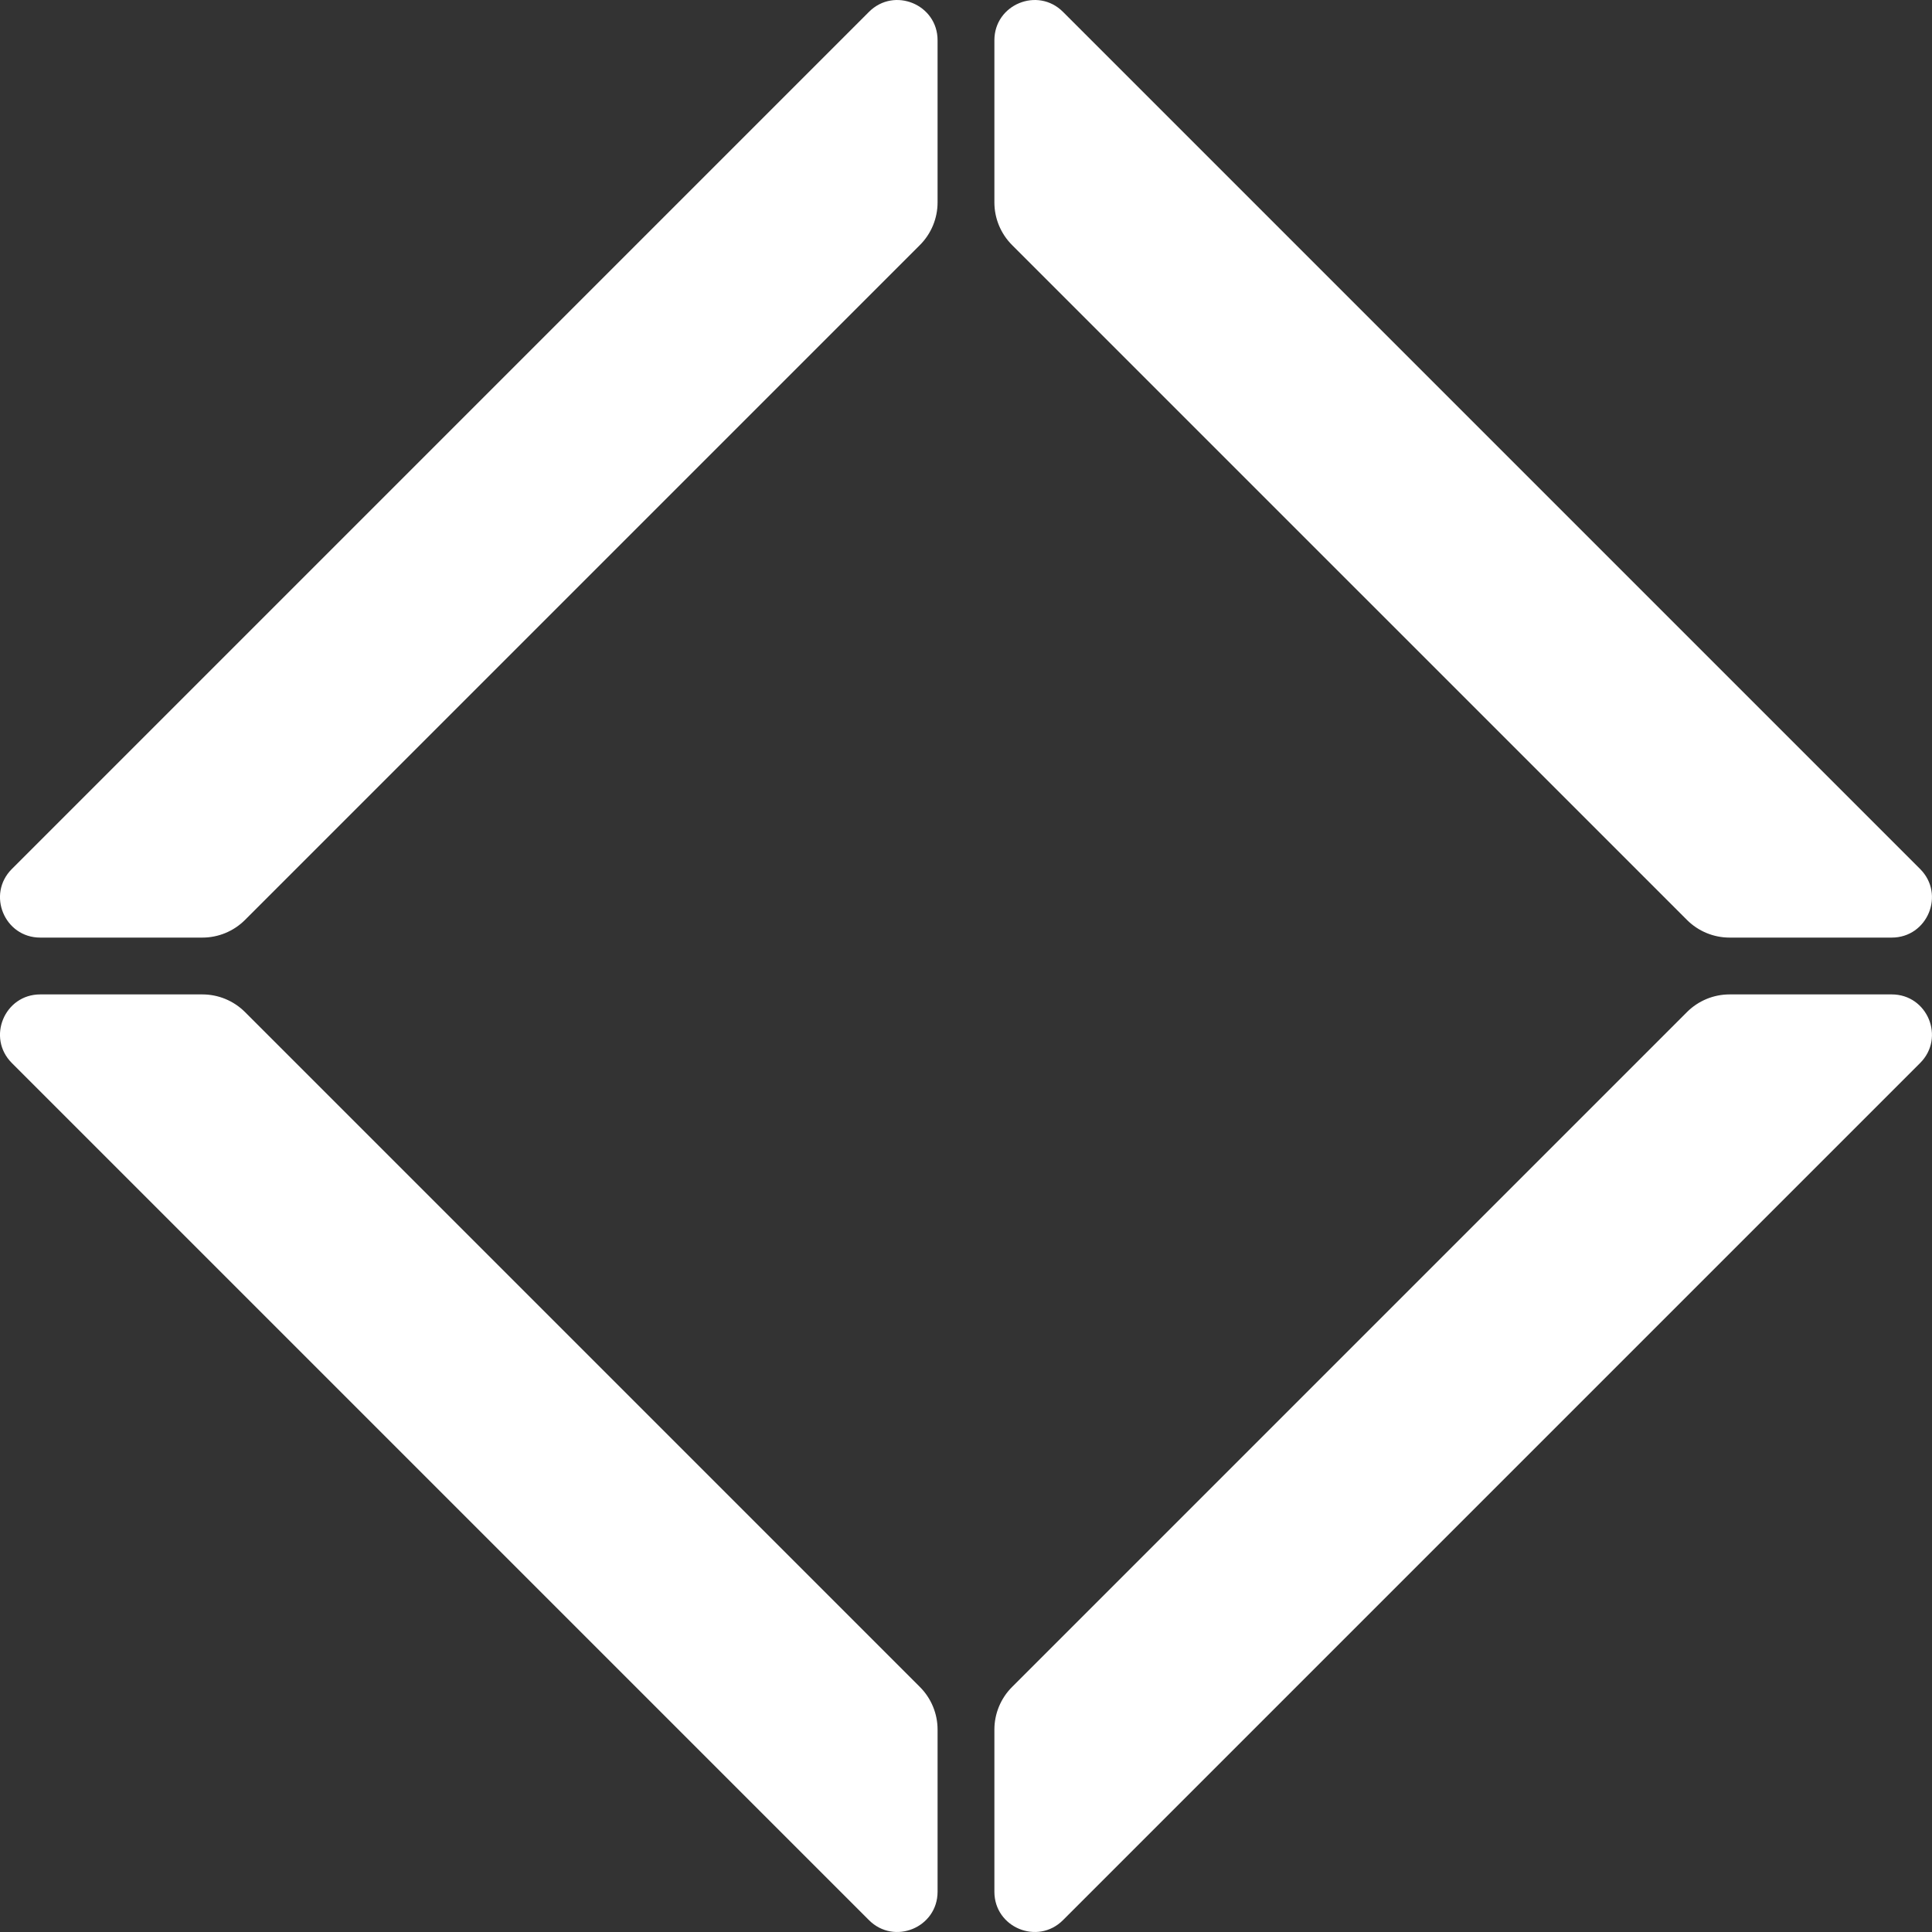
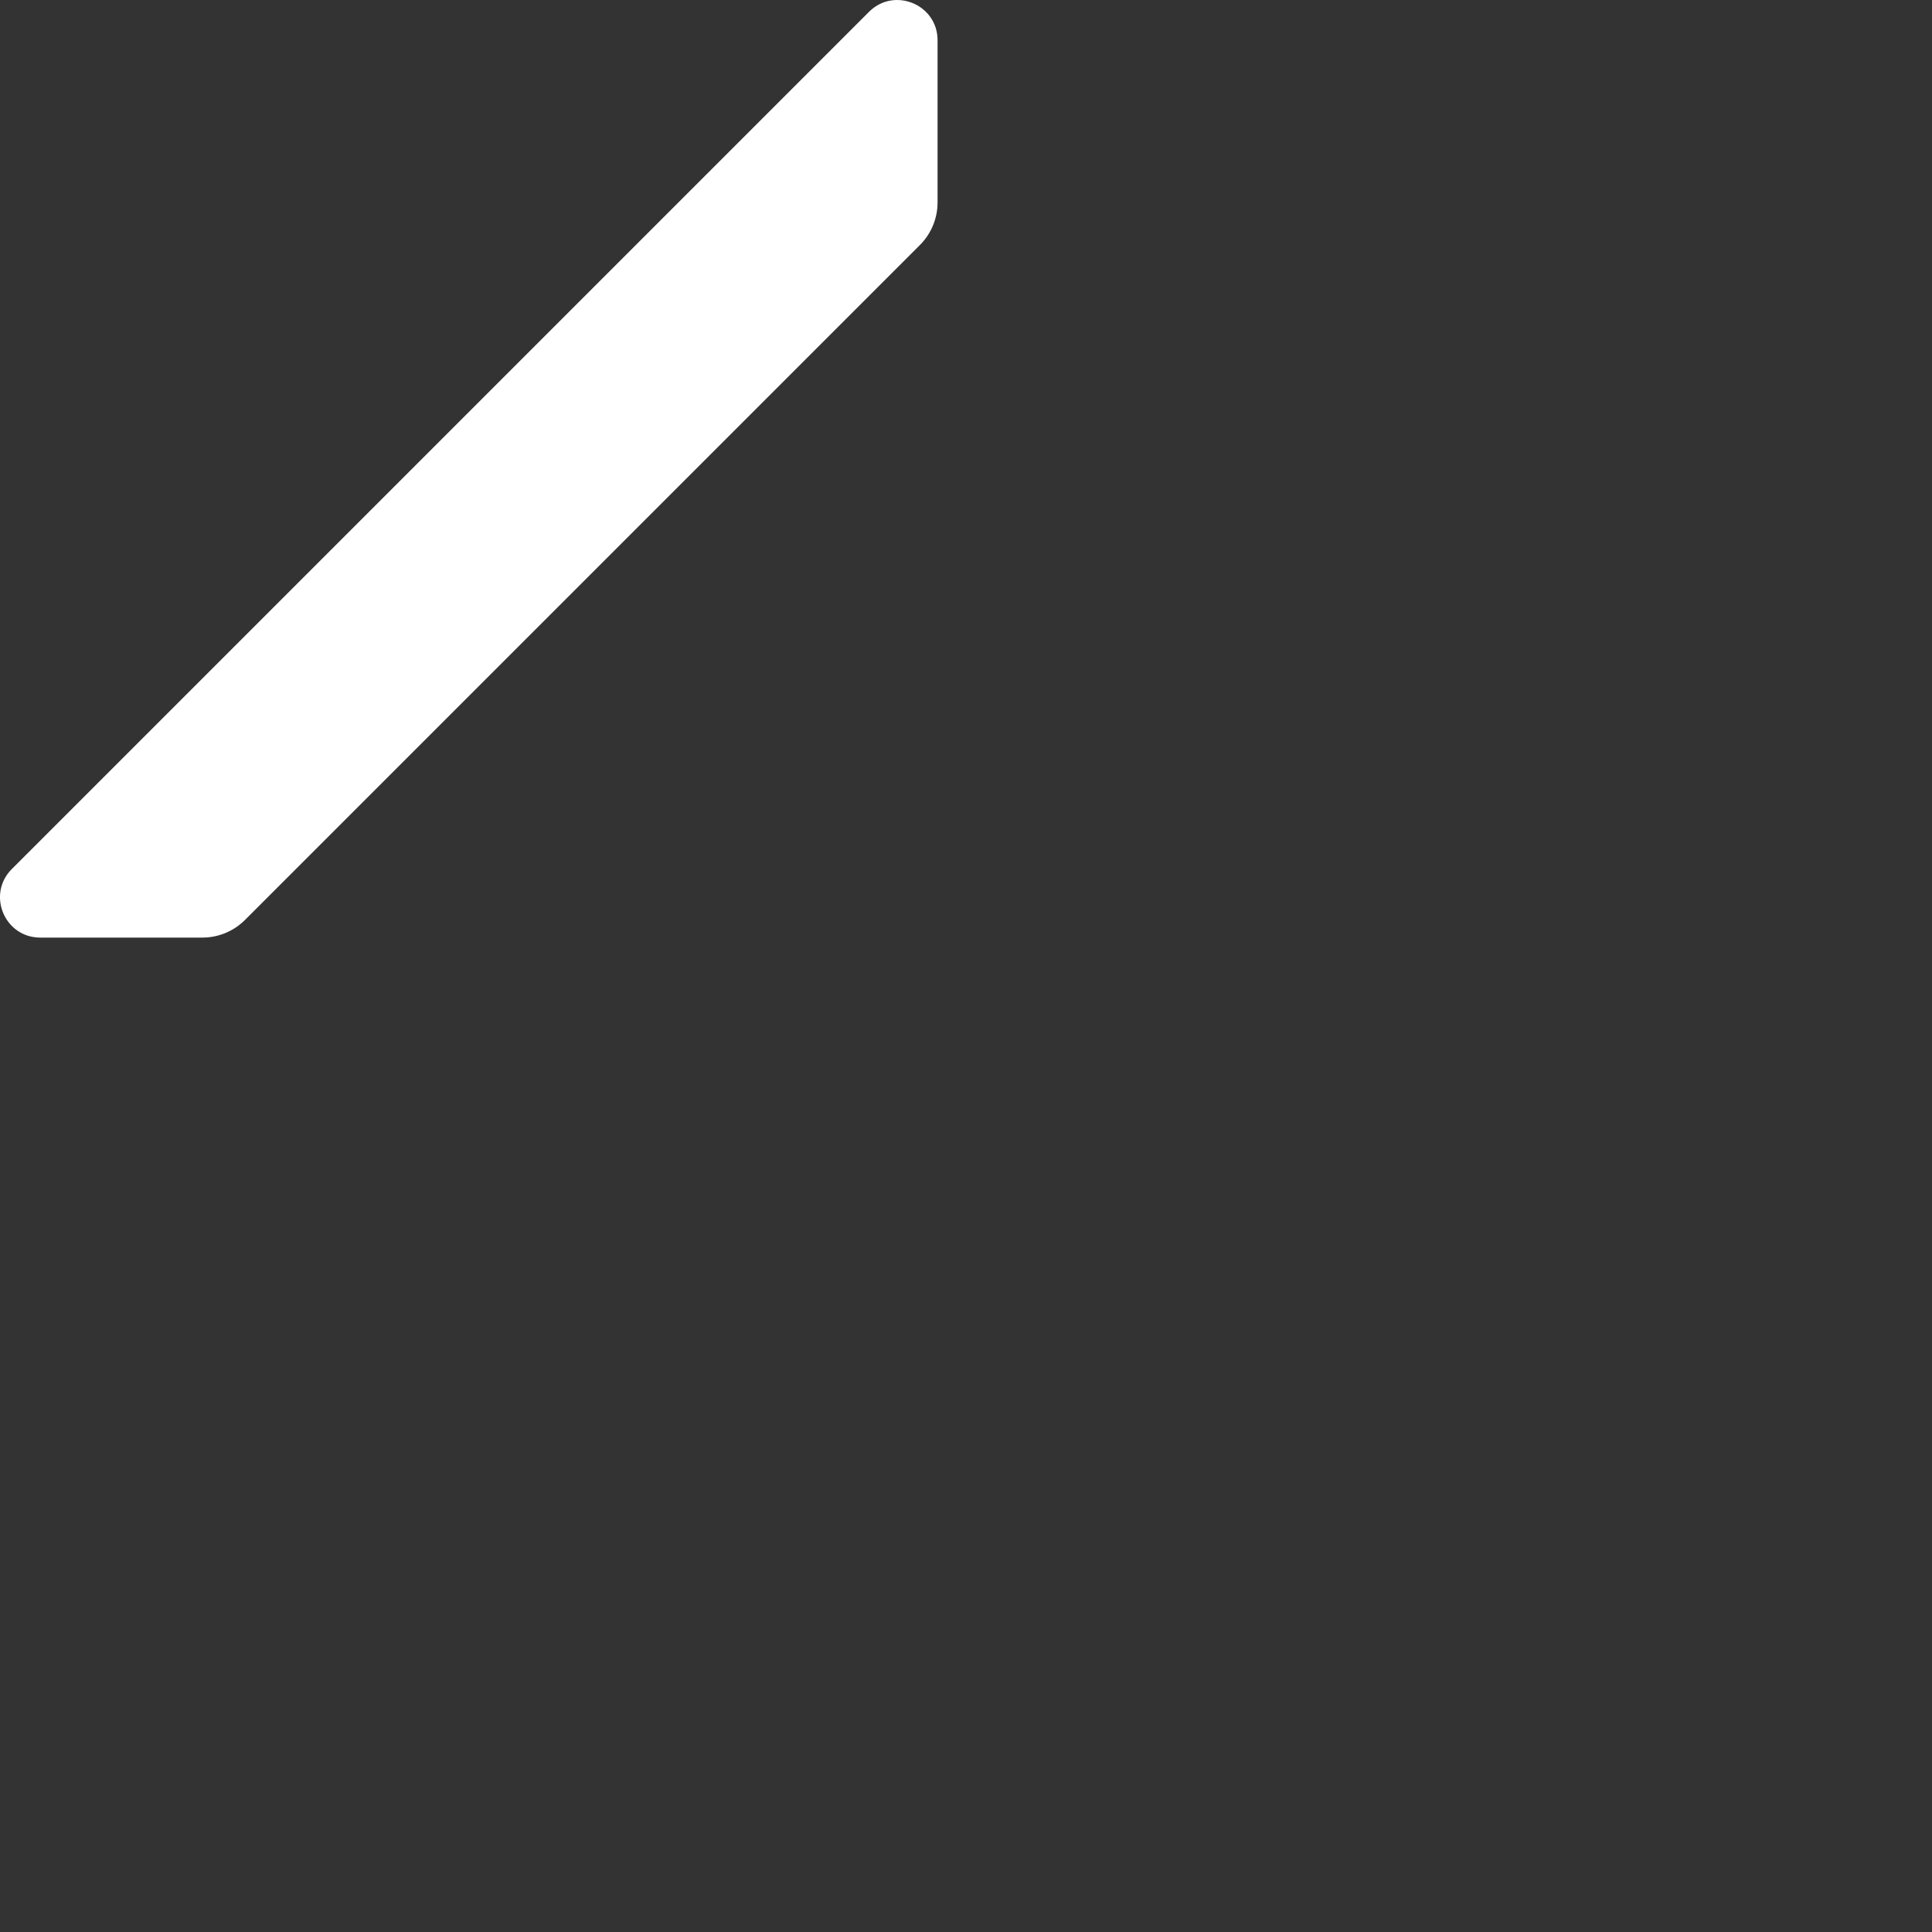
<svg xmlns="http://www.w3.org/2000/svg" width="361" height="361" viewBox="0 0 361 361" fill="none">
  <rect x="0" y="0" width="361" height="361" fill="#333333" stroke="none" />
  <path d="M175.188 37.819C175.188 40.806 174.002 43.67 171.89 45.782L45.778 171.894C43.666 174.006 40.802 175.192 37.815 175.192L7.52 175.192C0.832 175.192 -2.518 167.106 2.211 162.377L162.373 2.215C167.102 -2.514 175.188 0.836 175.188 7.524L175.188 37.819Z" fill="white" />
-   <path d="M37.815 185.809C40.802 185.809 43.666 186.996 45.778 189.107L171.89 315.22C174.002 317.332 175.189 320.196 175.189 323.182L175.189 353.478C175.189 360.166 167.102 363.515 162.373 358.786L2.211 198.625C-2.518 193.895 0.832 185.809 7.52 185.809L37.815 185.809Z" fill="white" />
-   <path d="M323.179 175.192C320.192 175.192 317.328 174.006 315.216 171.894L189.103 45.782C186.992 43.67 185.805 40.806 185.805 37.819L185.805 7.524C185.805 0.836 193.891 -2.514 198.621 2.215L358.782 162.377C363.511 167.106 360.162 175.192 353.474 175.192L323.179 175.192Z" fill="white" />
-   <path d="M185.805 323.182C185.805 320.196 186.992 317.332 189.103 315.22L315.216 189.107C317.328 186.995 320.192 185.809 323.179 185.809L353.474 185.809C360.162 185.809 363.511 193.895 358.782 198.625L198.621 358.786C193.891 363.515 185.805 360.166 185.805 353.478L185.805 323.182Z" fill="white" />
</svg>